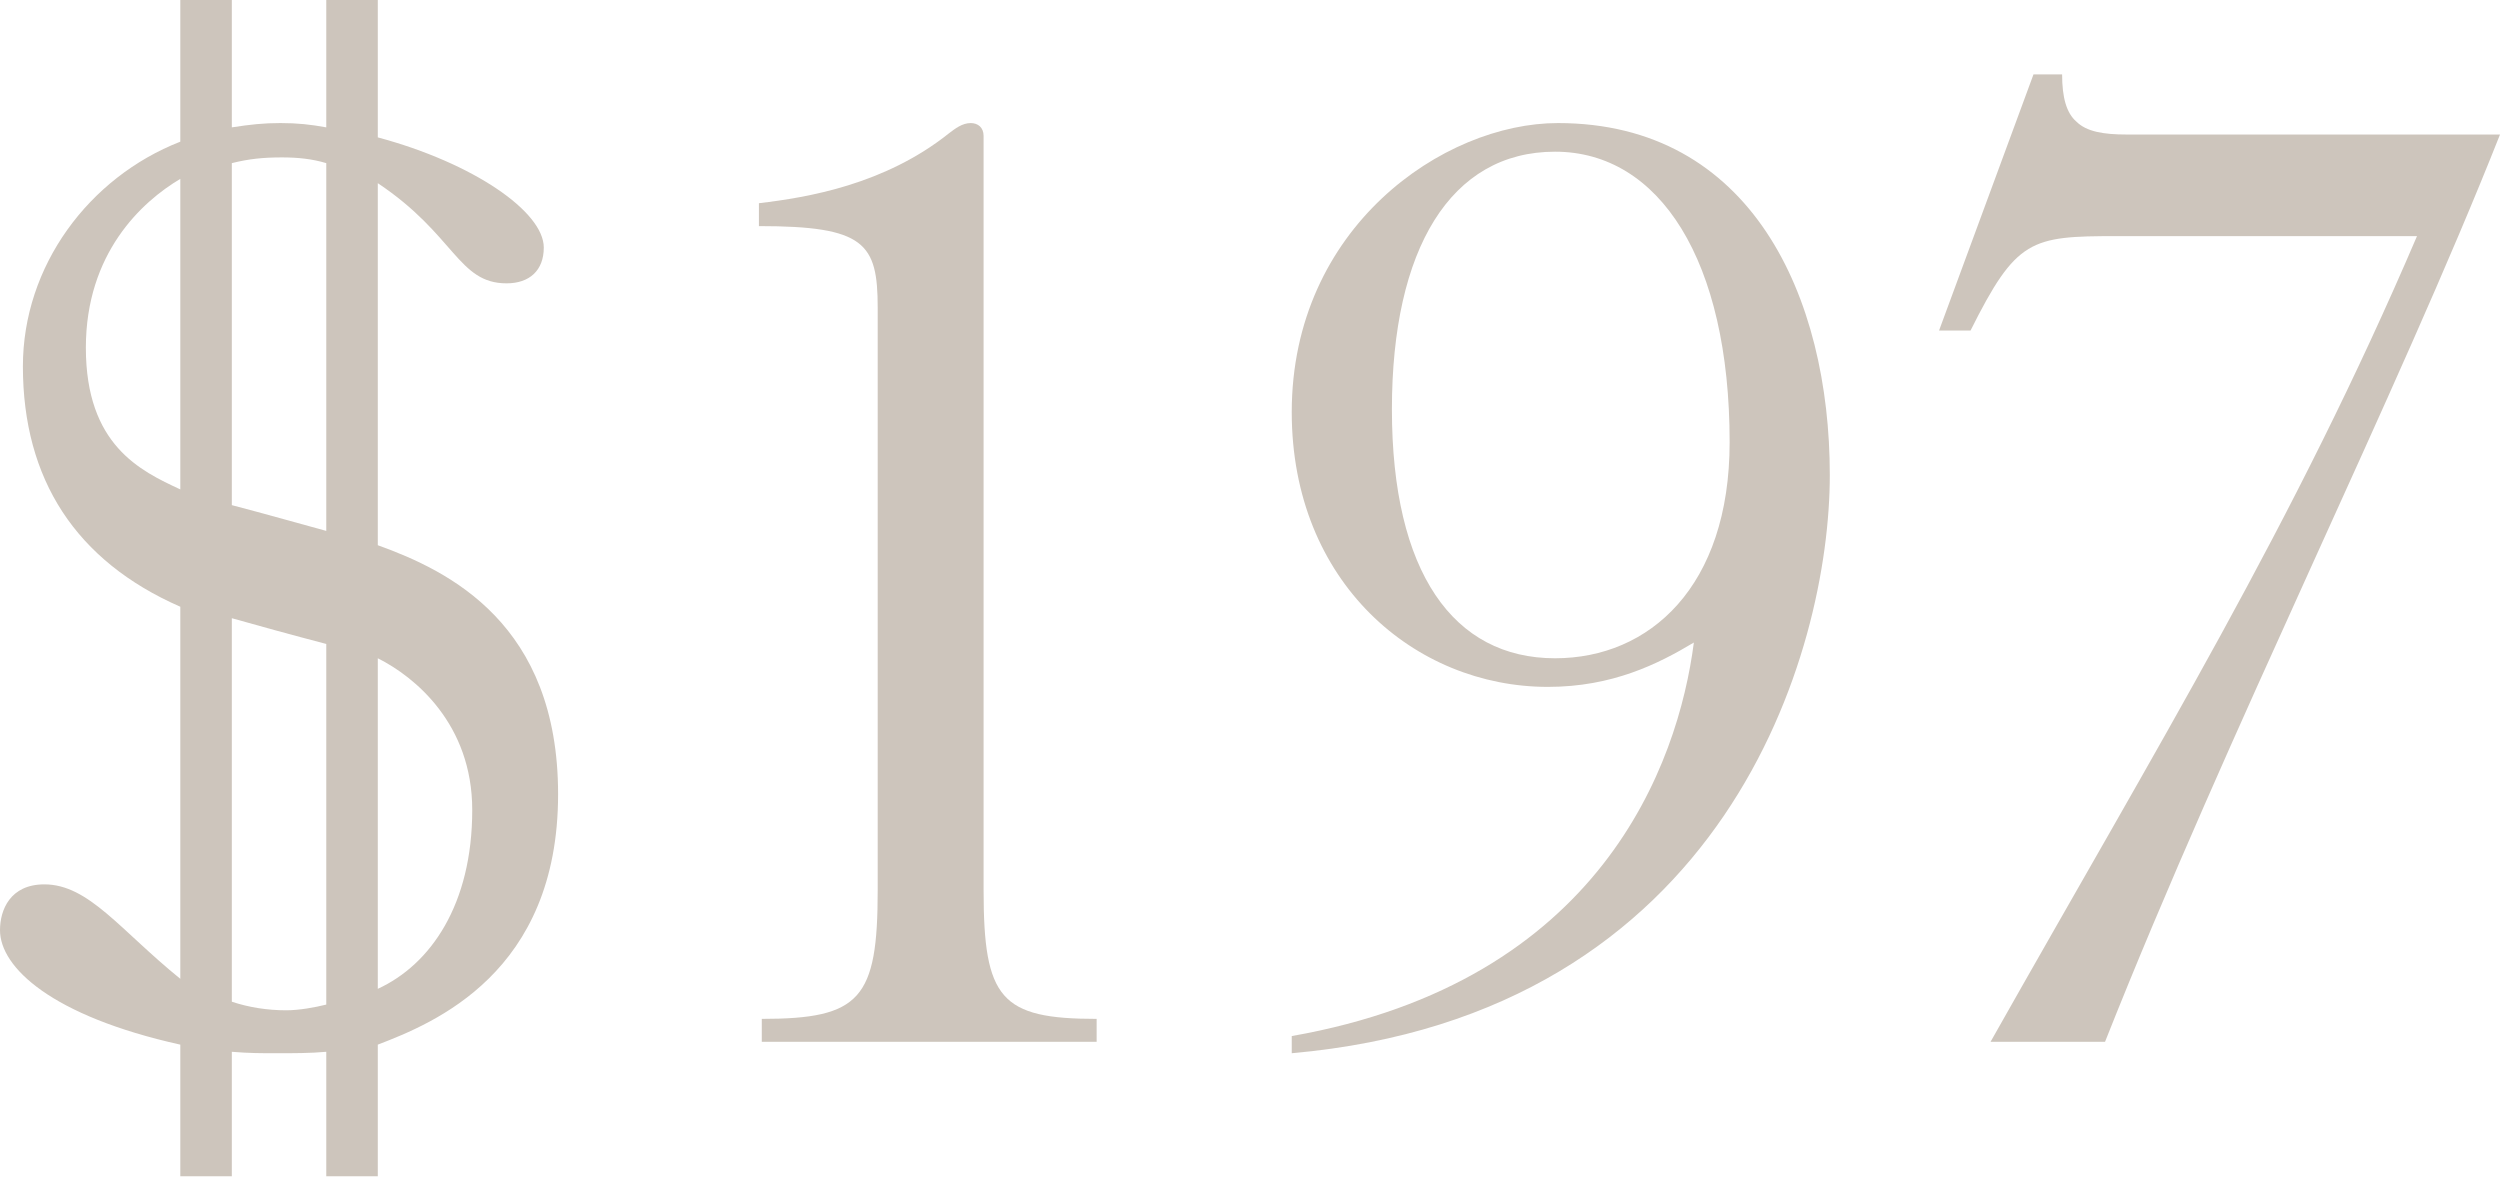
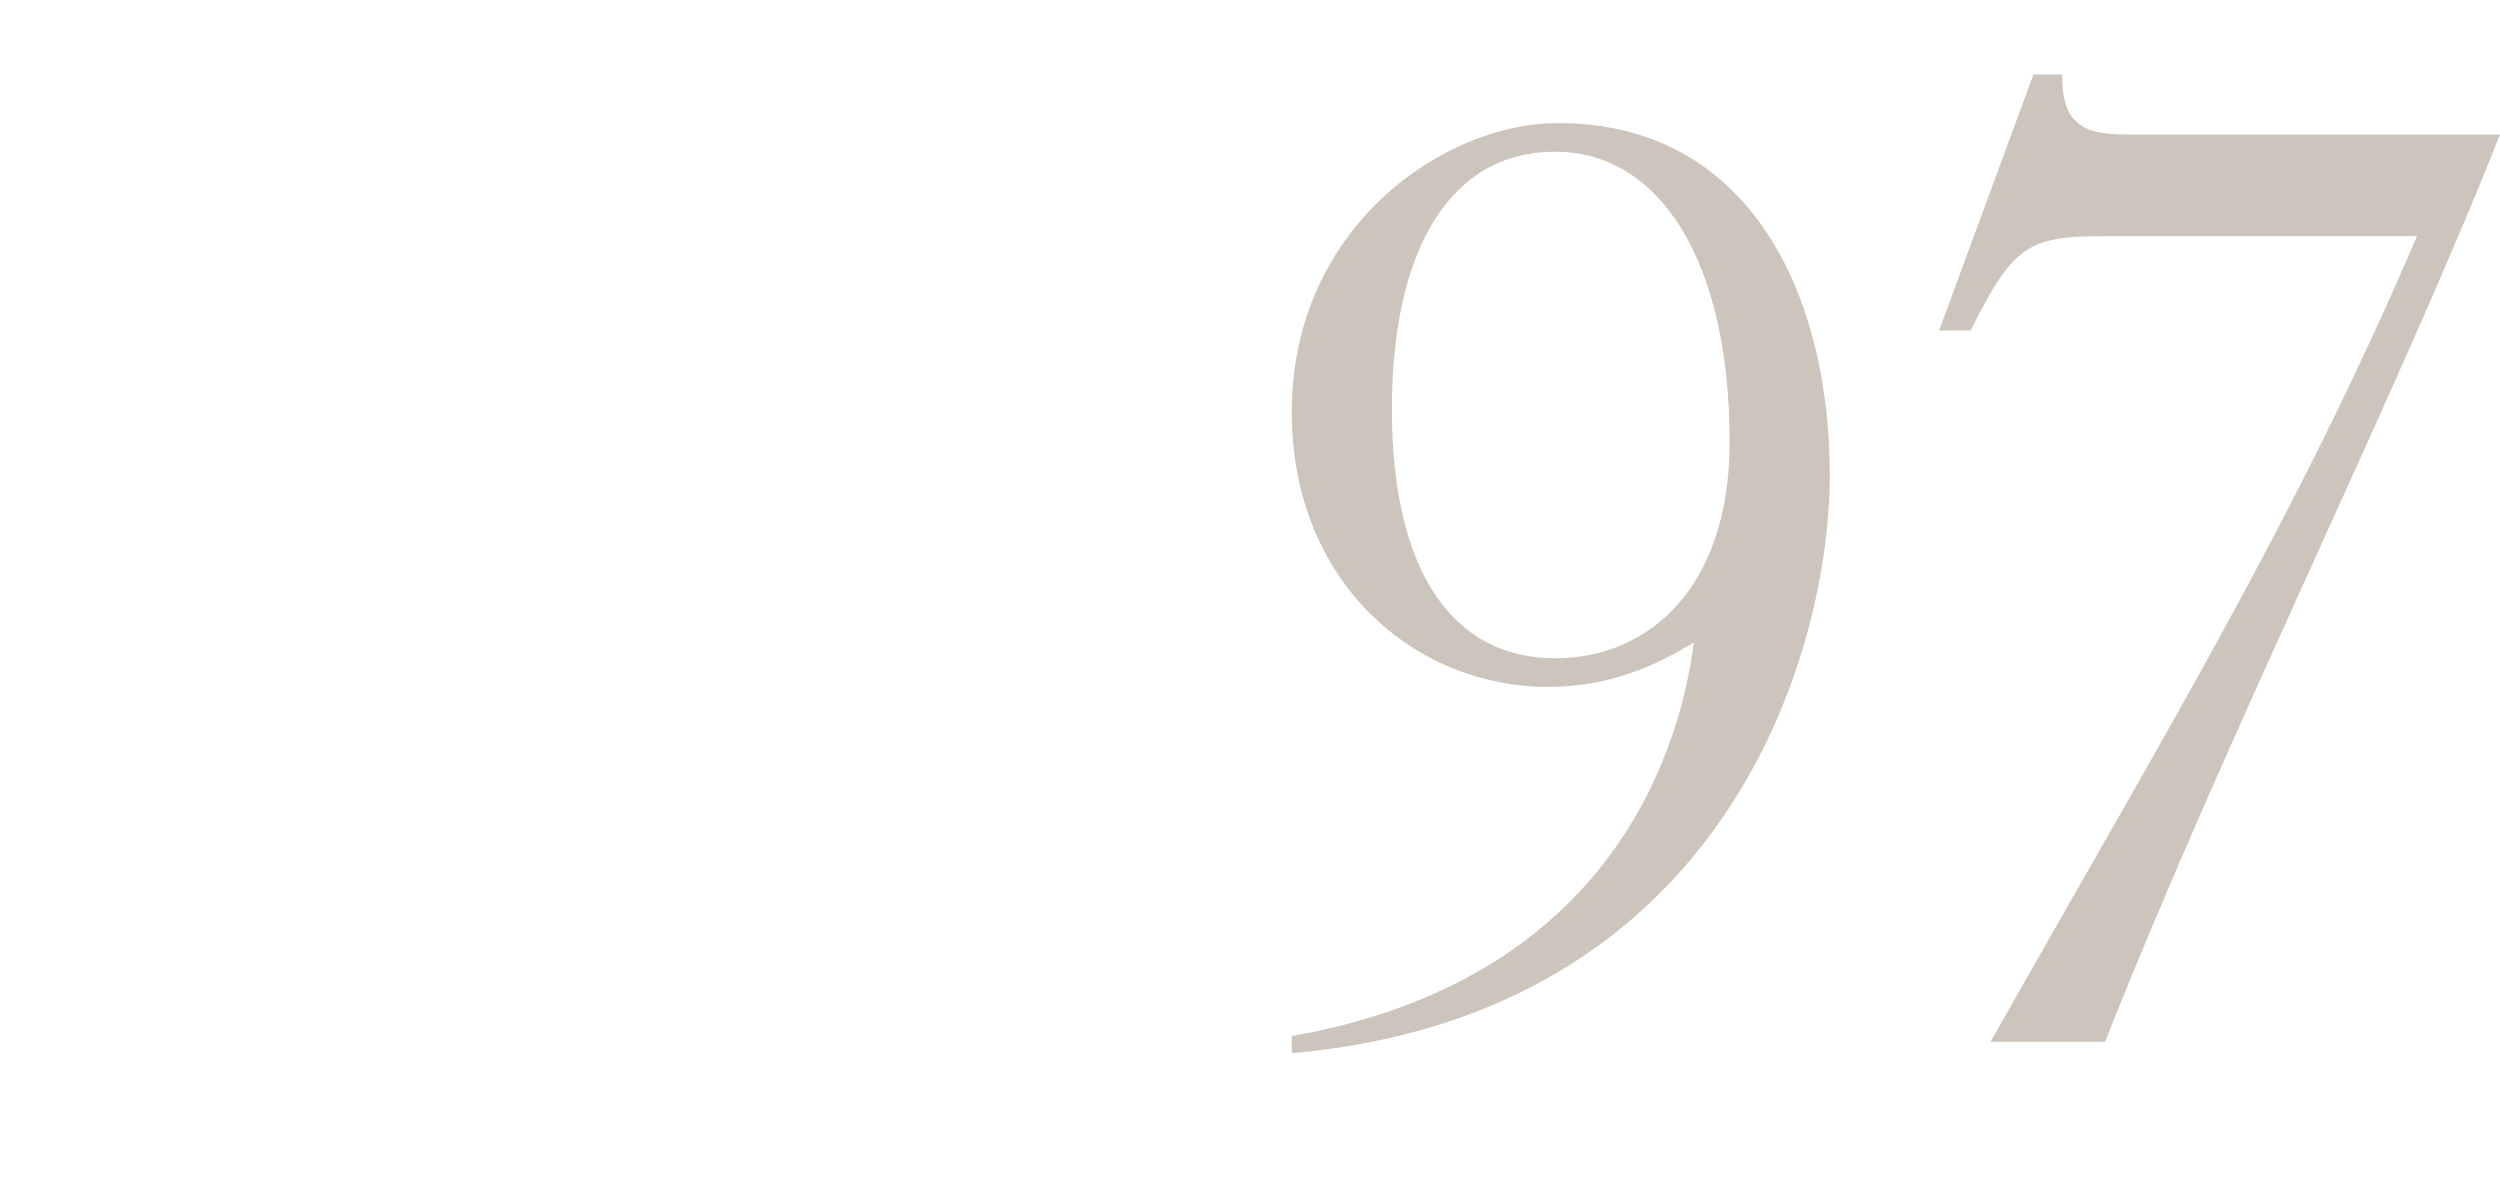
<svg xmlns="http://www.w3.org/2000/svg" width="420" height="198" viewBox="0 0 420 198" fill="none">
-   <path d="M30.292 0V23.801C14.905 29.811 3.847 44.717 3.847 61.545C3.847 80.538 12.742 94.241 30.292 101.934V164.441C20.195 156.267 14.905 148.574 7.453 148.574C1.683 148.574 0 152.902 0 156.267C0 162.518 8.655 170.692 30.292 175.5V197.618H38.947V176.702C41.832 176.943 43.995 176.943 46.399 176.943C49.284 176.943 52.169 176.943 54.814 176.702V197.618H63.469V175.5C72.845 171.894 93.76 163.48 93.76 133.428C93.76 104.819 75.489 95.924 63.469 91.597V30.773C76.451 39.428 76.932 47.602 85.106 47.602C88.952 47.602 91.356 45.438 91.356 41.591C91.356 35.581 79.576 27.407 63.469 23.079V0H54.814V21.397C52.169 20.916 50.006 20.675 47.121 20.675C44.236 20.675 42.072 20.916 38.947 21.397V0H30.292ZM30.292 82.221C23.56 79.095 14.425 74.768 14.425 58.42C14.425 42.553 23.801 33.898 30.292 30.051V82.221ZM54.814 89.193C49.525 87.75 44.476 86.308 38.947 84.865V27.407C41.832 26.686 44.236 26.445 47.361 26.445C50.006 26.445 52.41 26.686 54.814 27.407V89.193ZM38.947 103.858C42.312 104.819 49.284 106.743 54.814 108.185V168.769C52.891 169.25 50.246 169.73 48.082 169.73C44.957 169.73 41.832 169.25 38.947 168.288V103.858ZM63.469 110.589C69.719 113.715 79.336 121.648 79.336 136.073C79.336 151.94 72.364 162.037 63.469 166.124V110.589Z" fill="#CDC5BC" />
-   <path d="M127.98 175.02H184.236V171.173C168.128 171.173 165.243 167.807 165.243 149.536V22.839C165.243 21.397 164.282 20.675 163.08 20.675C161.637 20.675 160.435 21.637 159.474 22.358C148.655 31.013 135.673 33.177 127.499 34.138V37.985C145.289 37.985 147.453 40.87 147.453 51.688V149.536C147.453 167.807 144.568 171.173 127.98 171.173V175.02Z" fill="#CDC5BC" />
  <path d="M261.248 110.589C244.179 110.589 233.841 96.165 233.841 68.758C233.841 41.832 243.698 25.484 261.248 25.484C278.798 25.484 290.579 43.755 290.579 74.287C290.579 98.569 277.115 110.589 261.248 110.589ZM217.013 176.943C290.098 170.452 307.407 109.387 307.407 79.817C307.407 49.765 294.185 20.675 261.729 20.675C242.496 20.675 217.013 38.225 217.013 69.239C217.013 97.847 237.688 115.397 260.046 115.397C270.865 115.397 278.558 111.551 284.568 107.945C281.924 128.38 268.942 164.922 217.013 174.058V176.943Z" fill="#CDC5BC" />
  <path d="M341.626 12.501L325.759 55.535H331.048C338.742 40.149 341.146 39.668 355.57 39.668H406.057C385.381 87.991 362.783 124.774 334.414 175.02H353.647C374.322 122.85 402.691 66.354 420.001 22.599H357.253C353.407 22.599 350.522 22.118 348.839 20.435C347.156 18.992 346.435 16.348 346.435 12.501H341.626Z" fill="#CDC5BC" />
</svg>